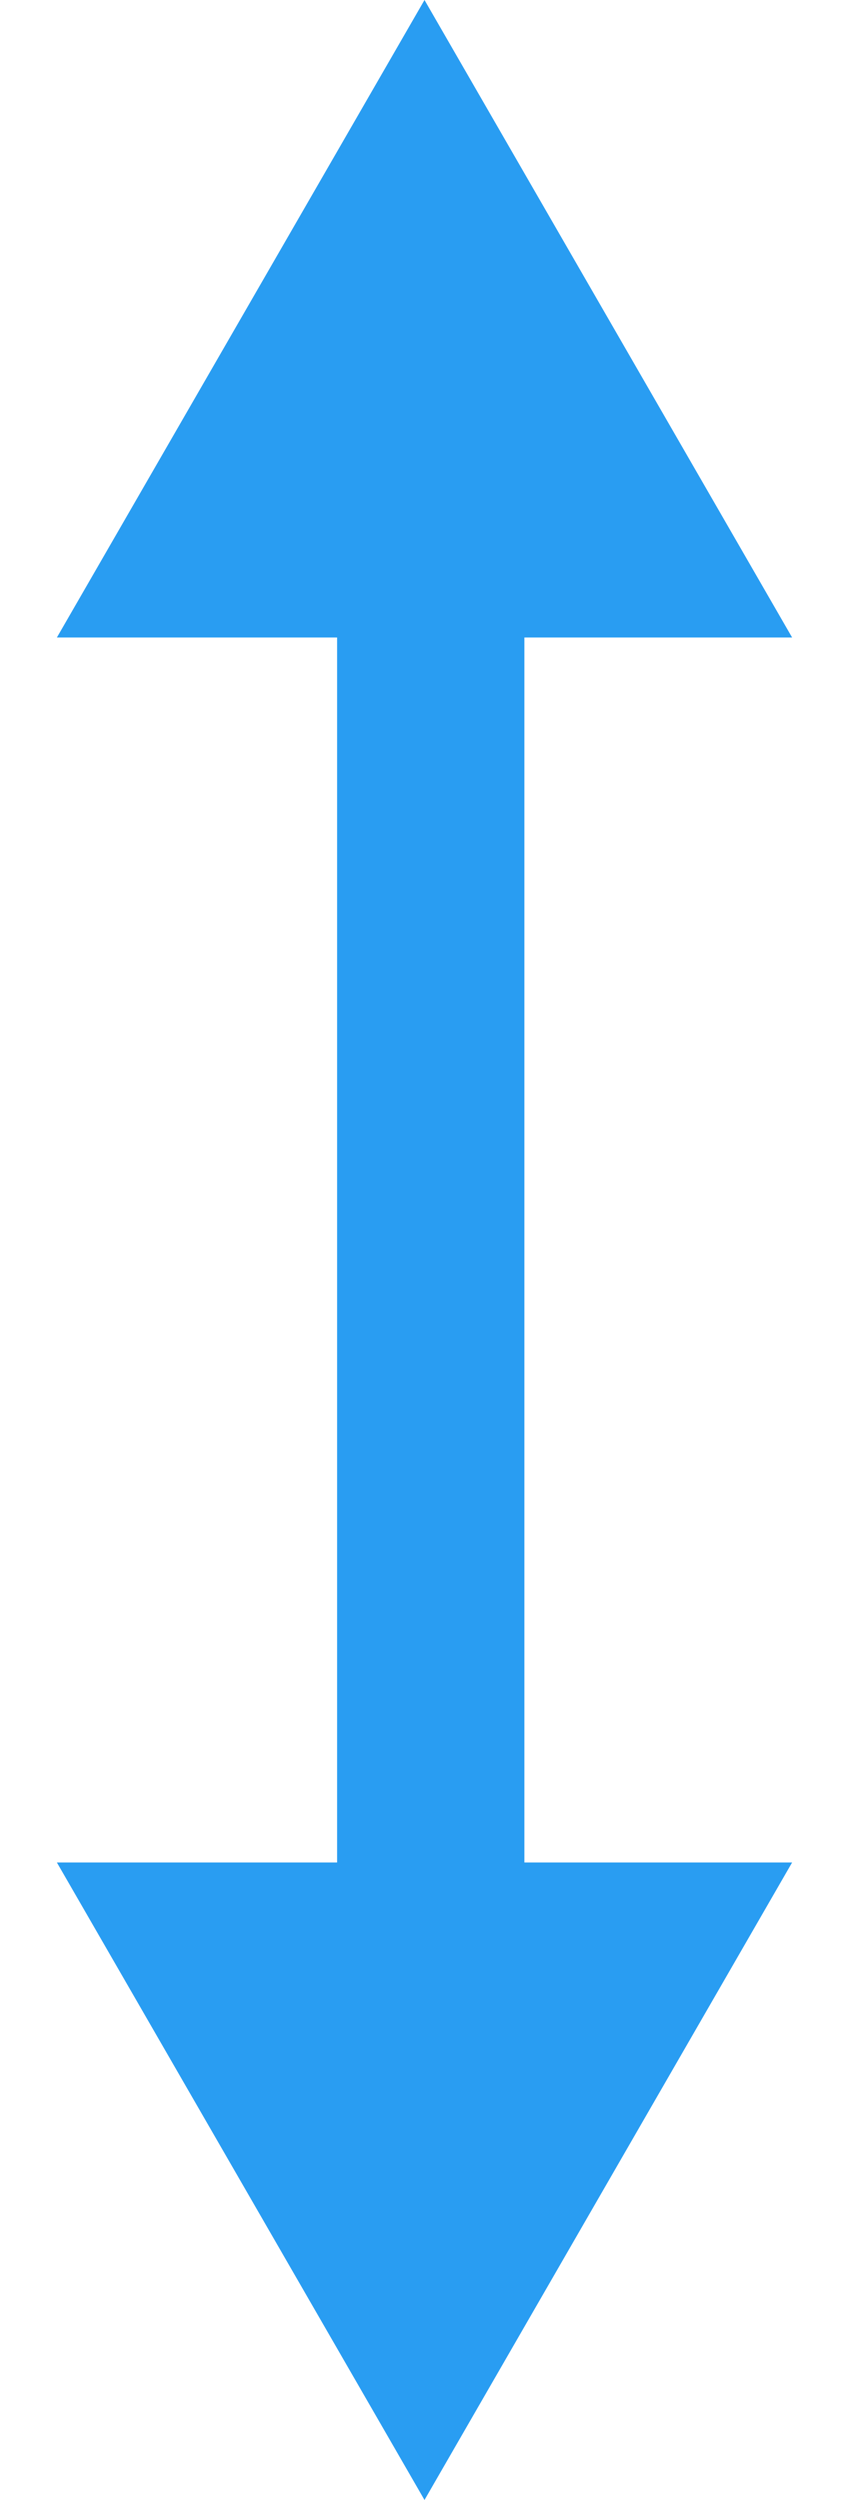
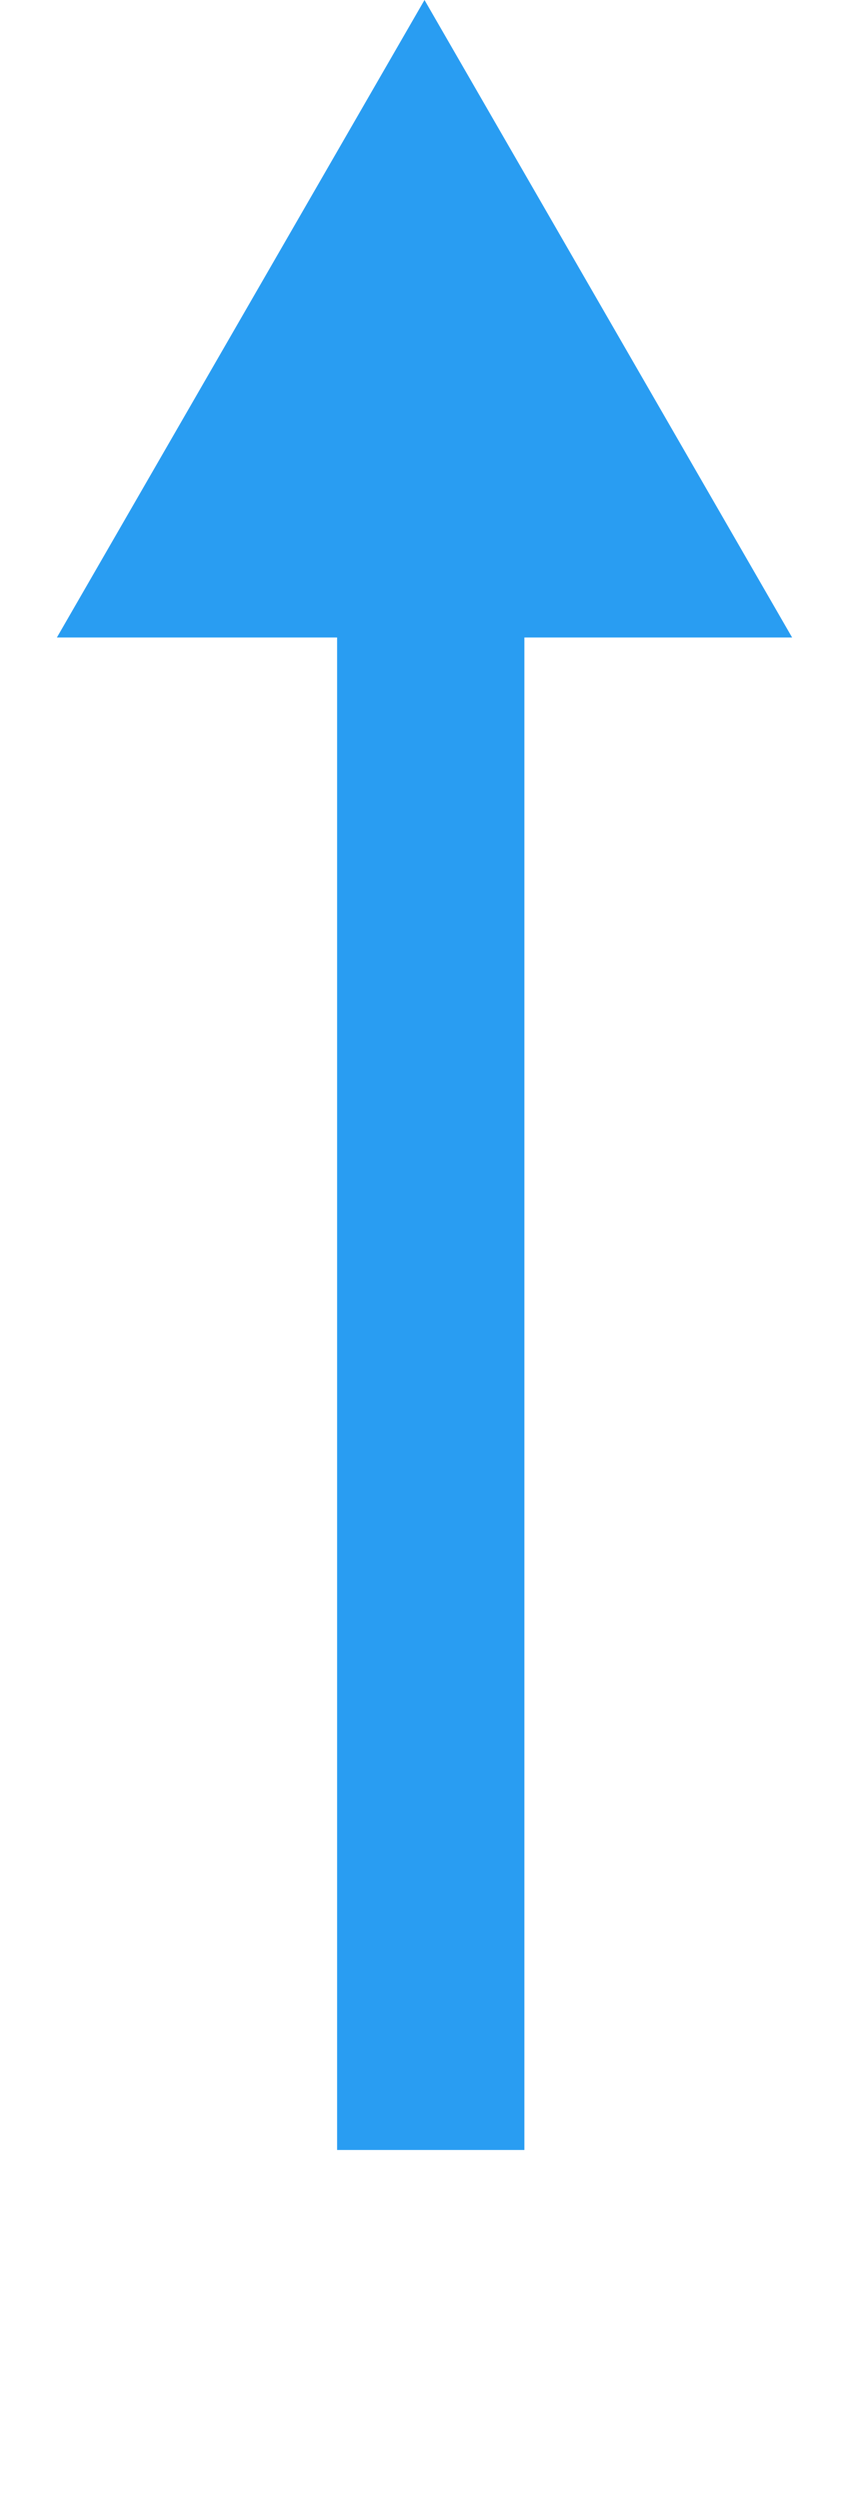
<svg xmlns="http://www.w3.org/2000/svg" width="34" height="100" viewBox="0 0 34 100" fill="none">
  <rect x="13.5" y="86" width="70" height="7.5" transform="rotate(-90 13.5 86)" fill="#299DF2" />
  <path d="M17 0L31.722 25.5H2.278L17 0Z" fill="#299DF2" />
-   <path d="M17 100L31.722 74.5L2.278 74.5L17 100Z" fill="#299DF2" />
</svg>